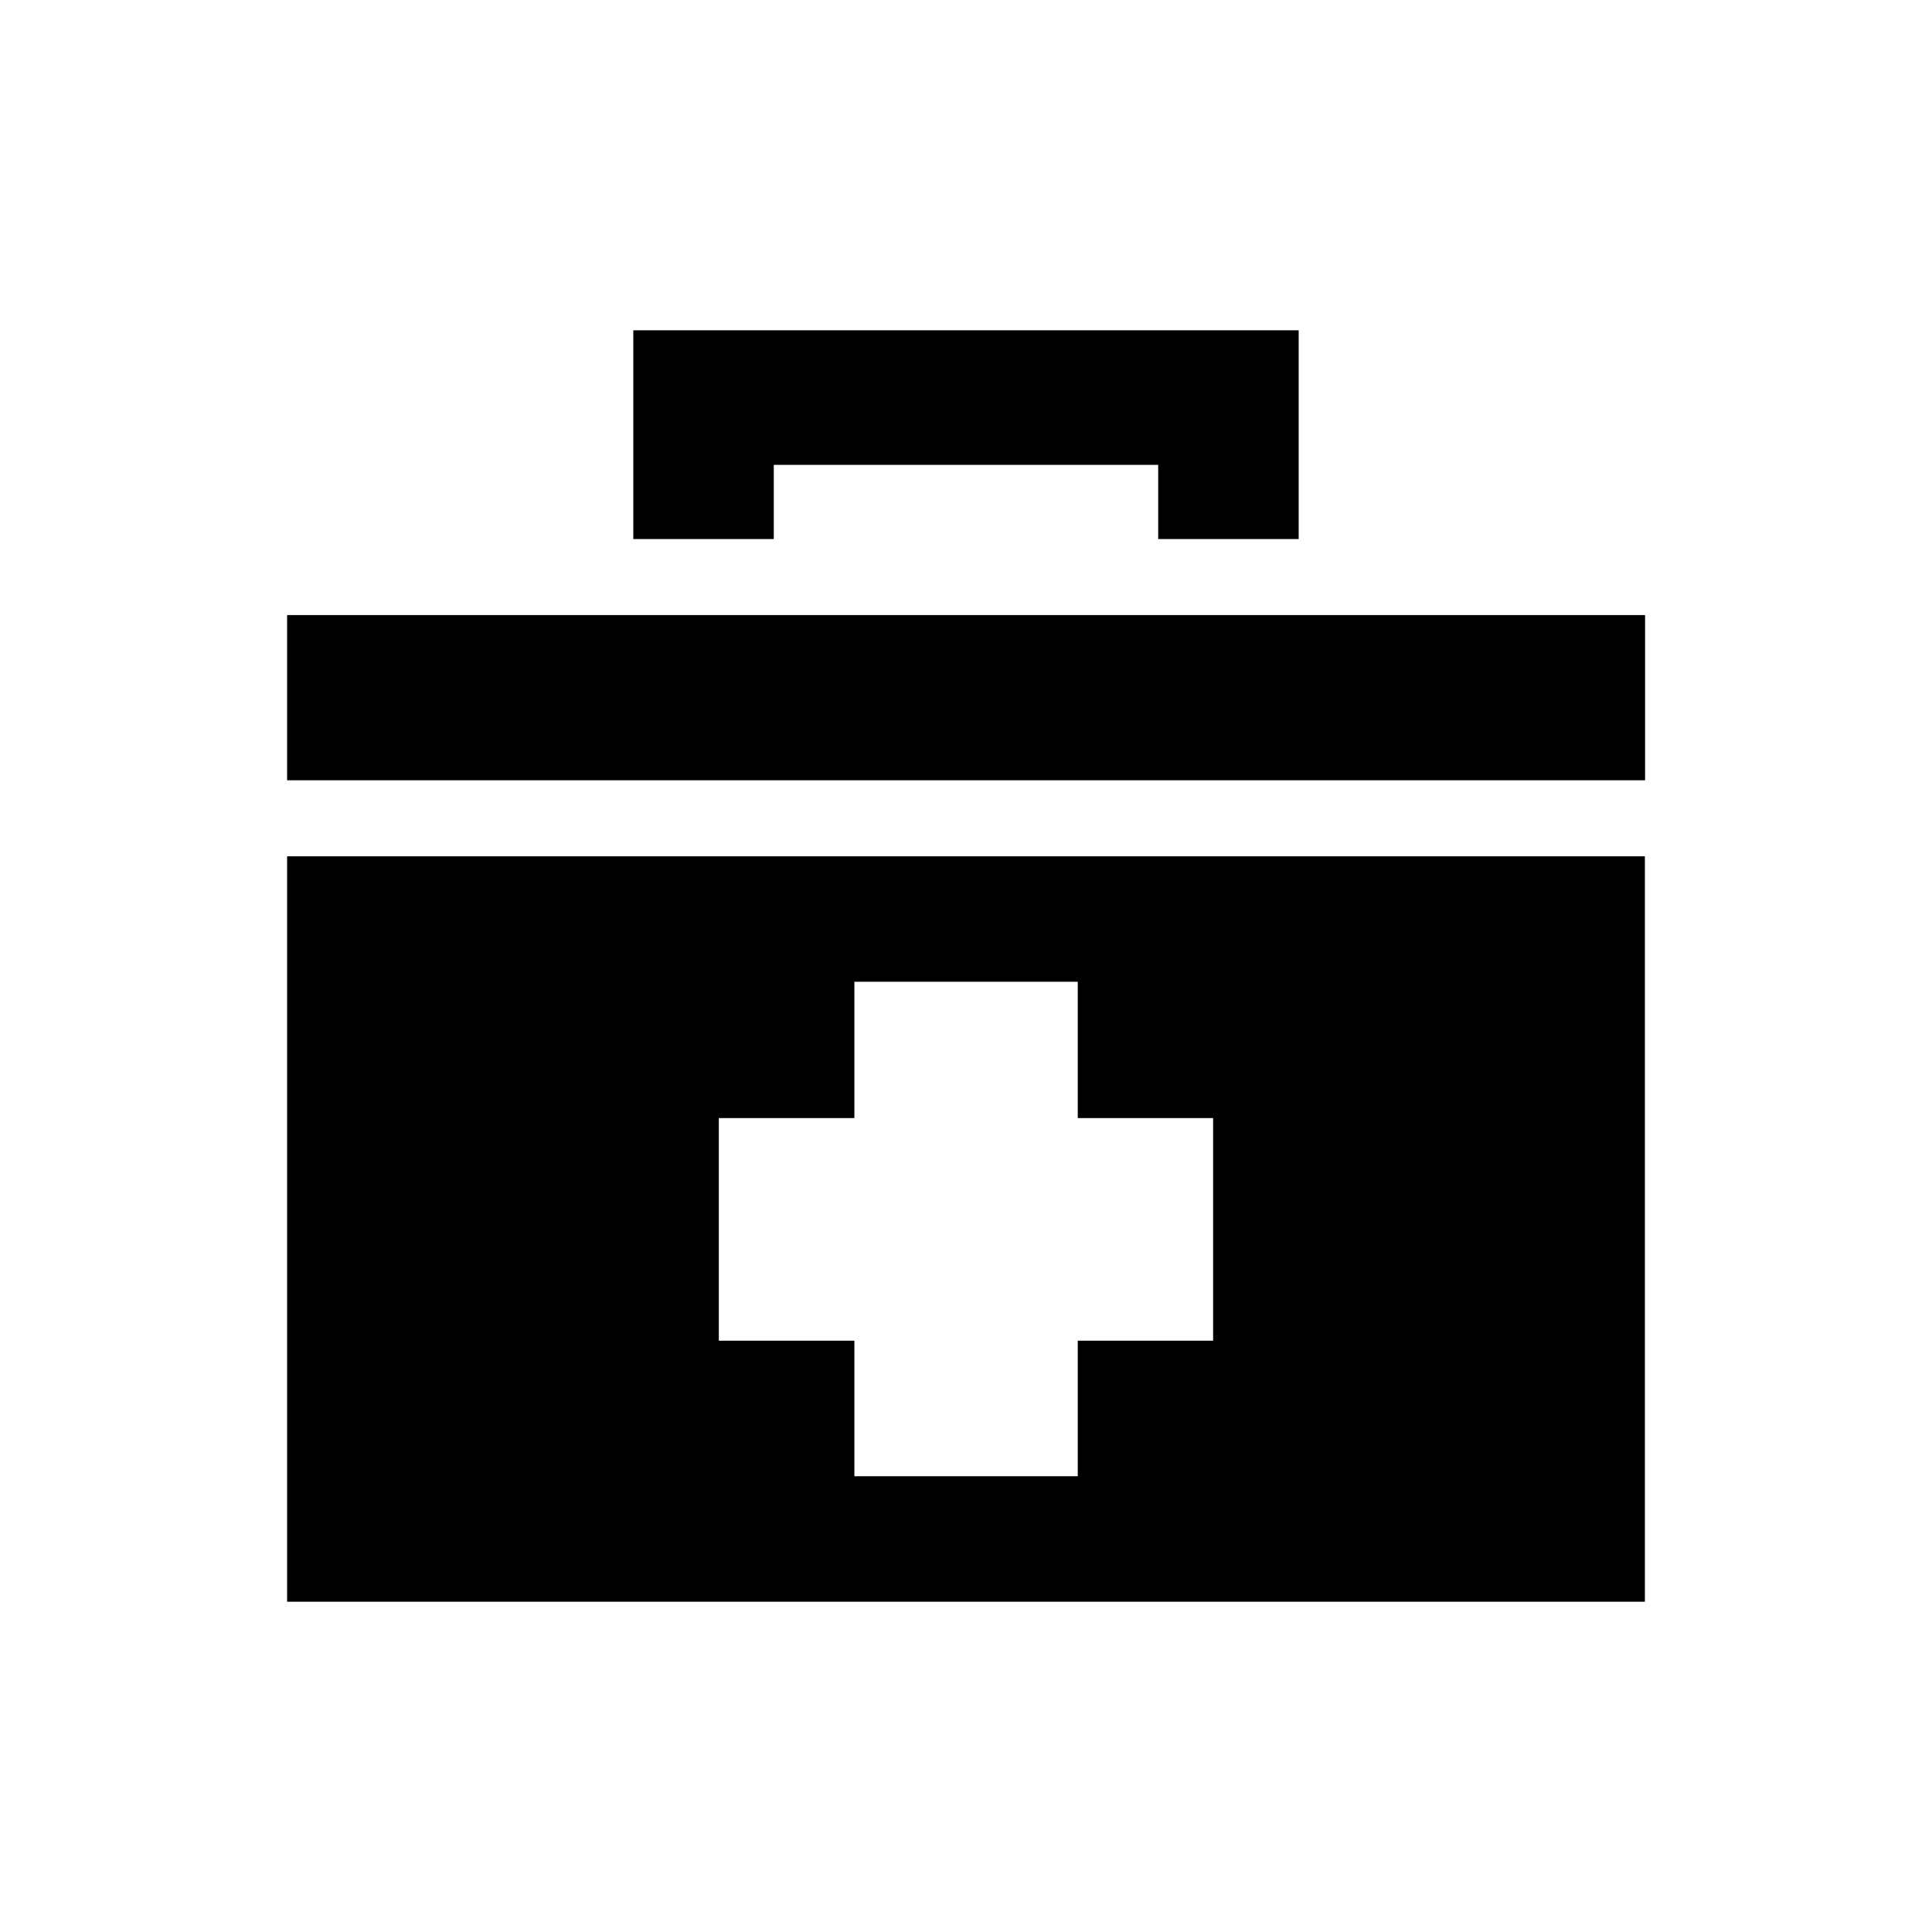
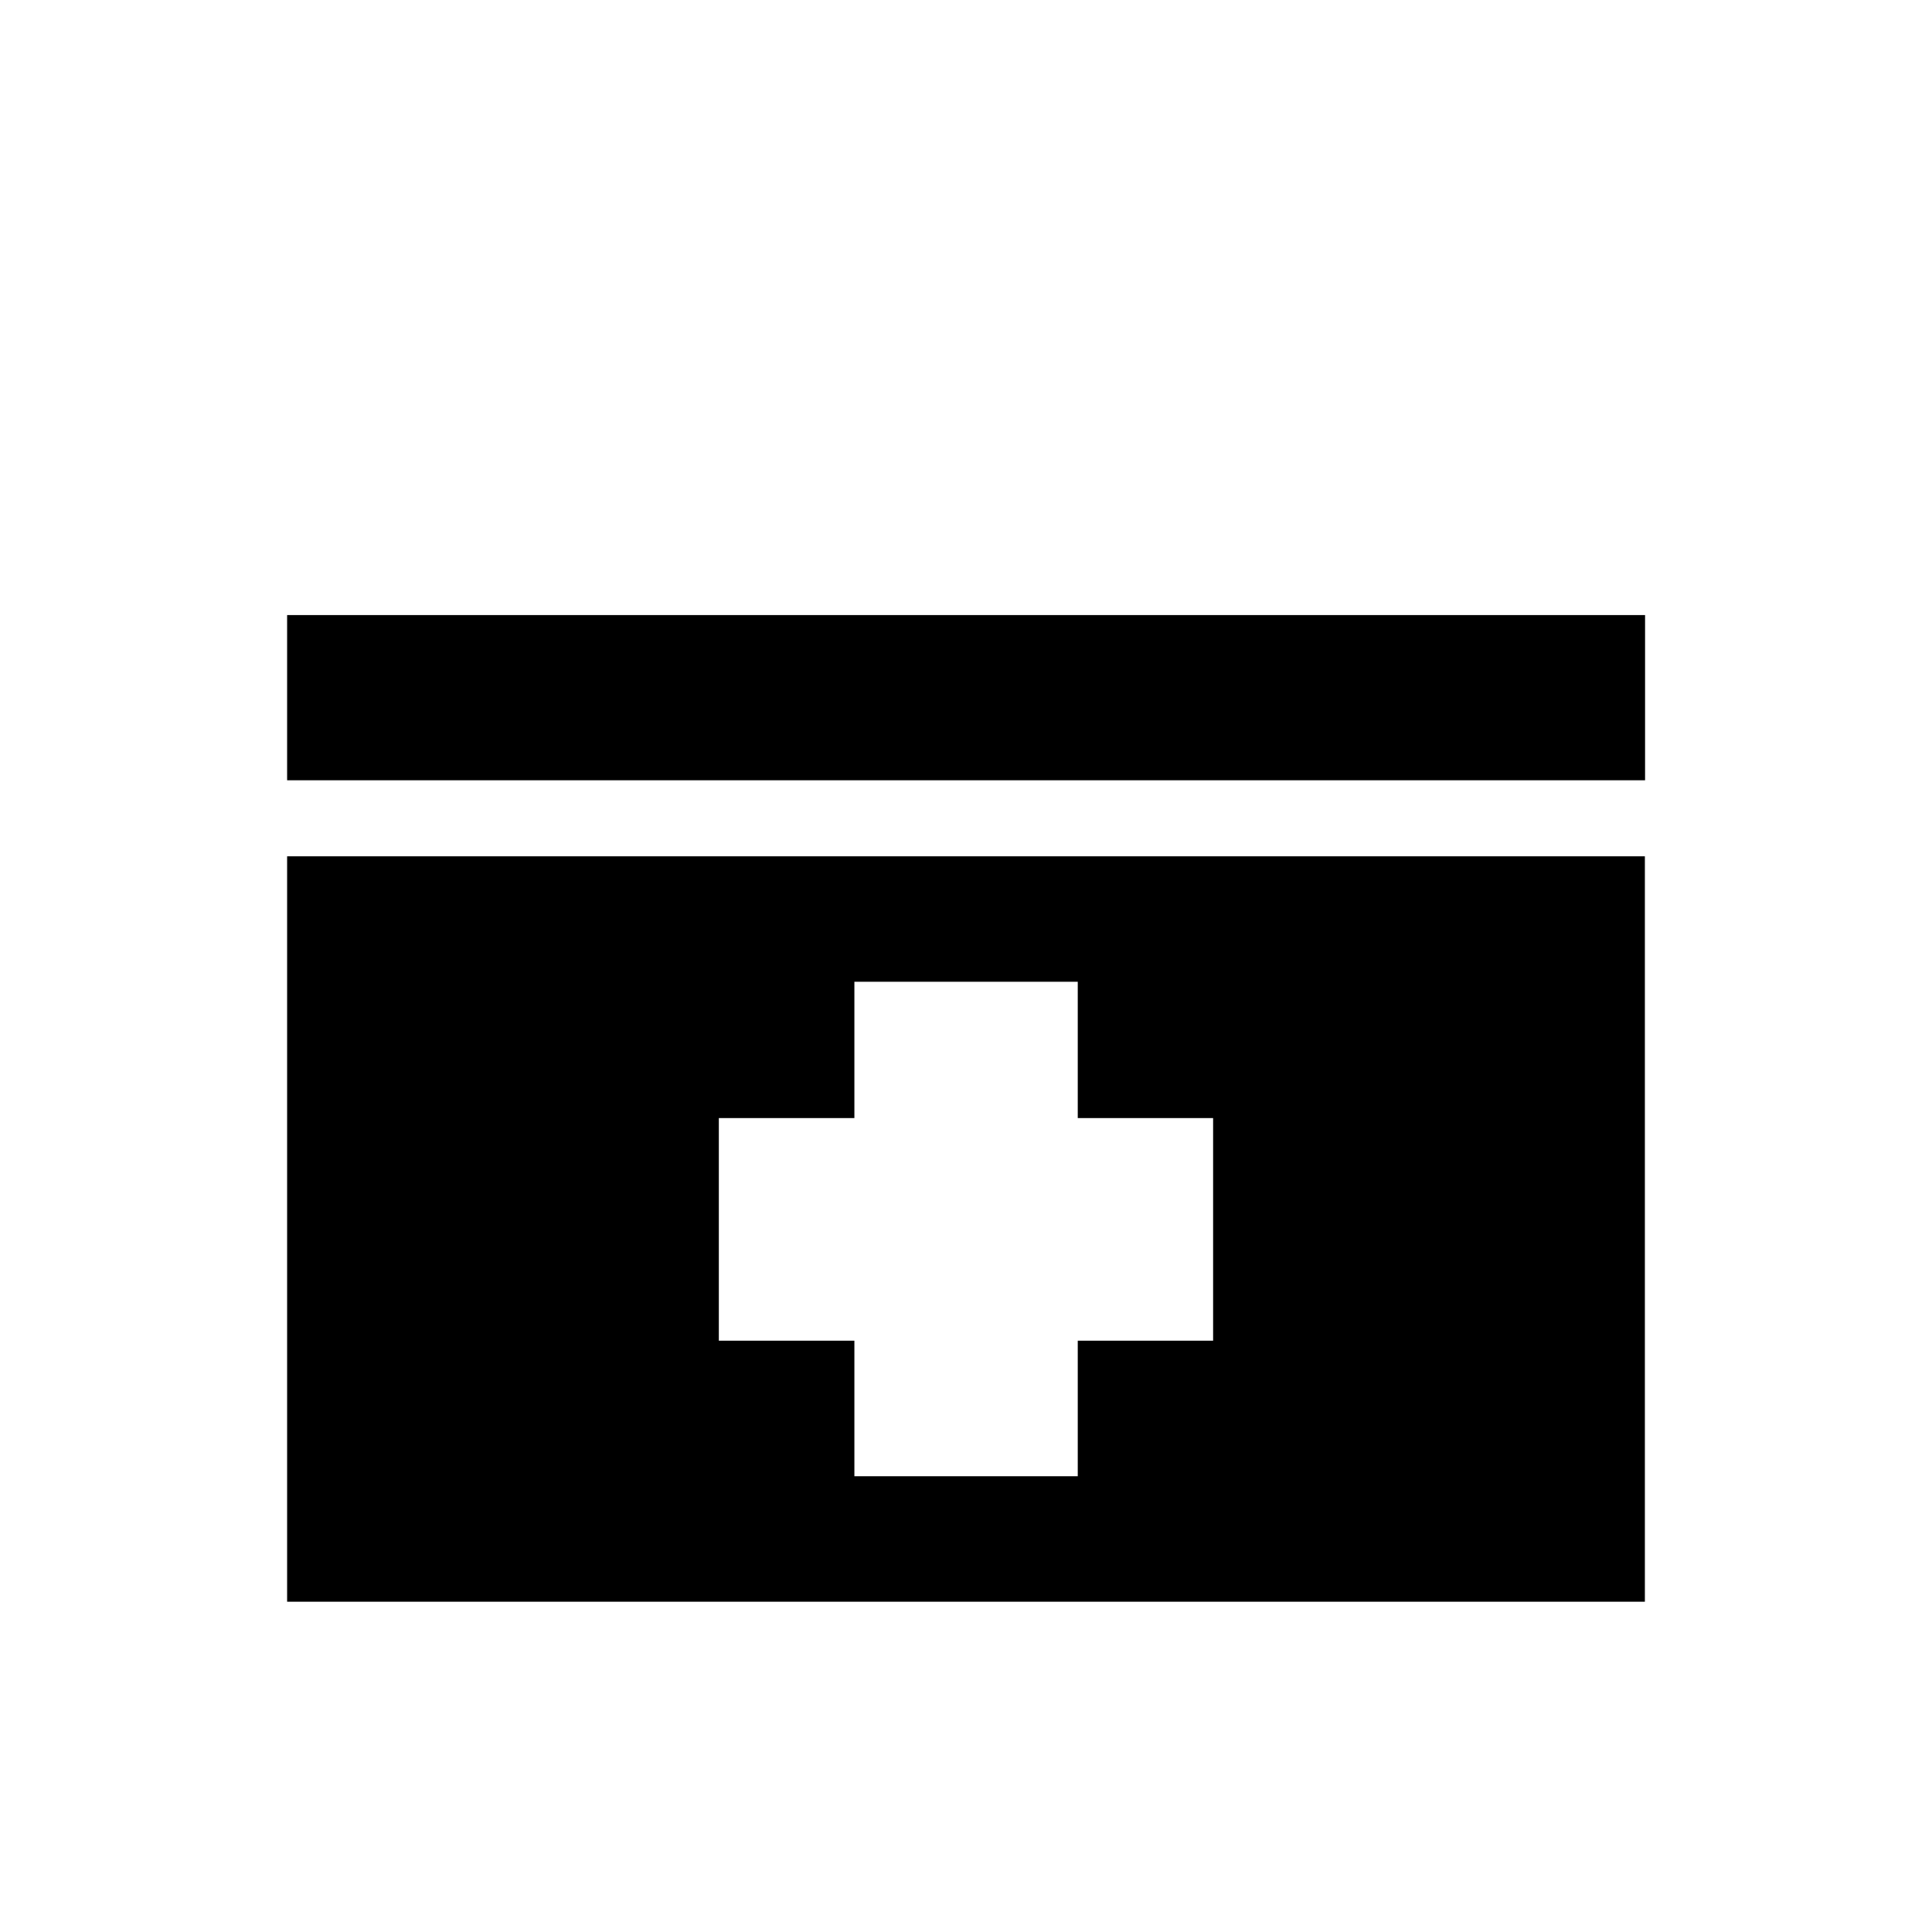
<svg xmlns="http://www.w3.org/2000/svg" fill="#000000" width="800px" height="800px" version="1.1" viewBox="144 144 512 512">
  <g>
-     <path d="m349.06 267.2h101.87v19.648h37.23v-55.32h-176.33v55.32h37.23z" />
    <path d="m220.09 307h359.87v43.781h-359.87z" />
    <path d="m220.09 568.47h359.82v-197.54h-359.82zm114.41-128.17h35.922v-36.125h59.195v36.125h35.871v58.996h-35.871v35.922h-59.195v-35.922h-35.922z" />
  </g>
</svg>